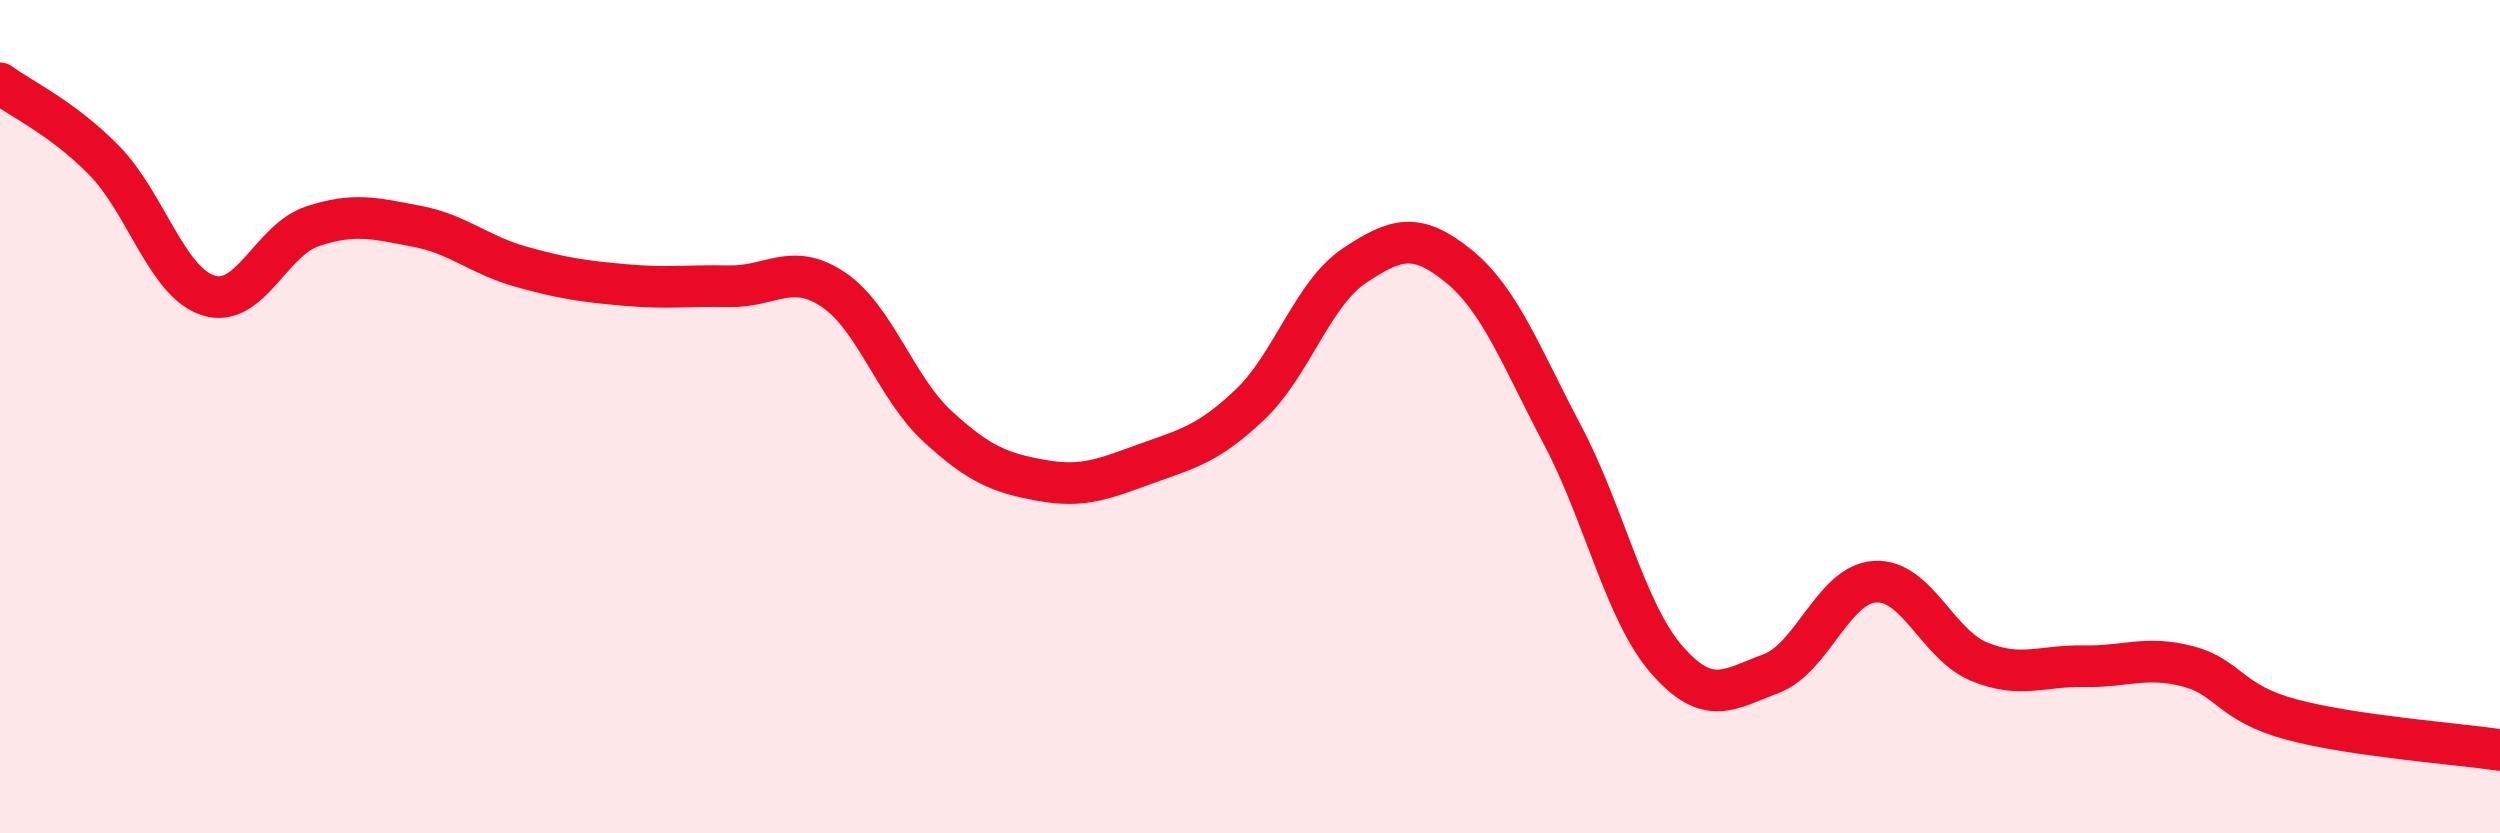
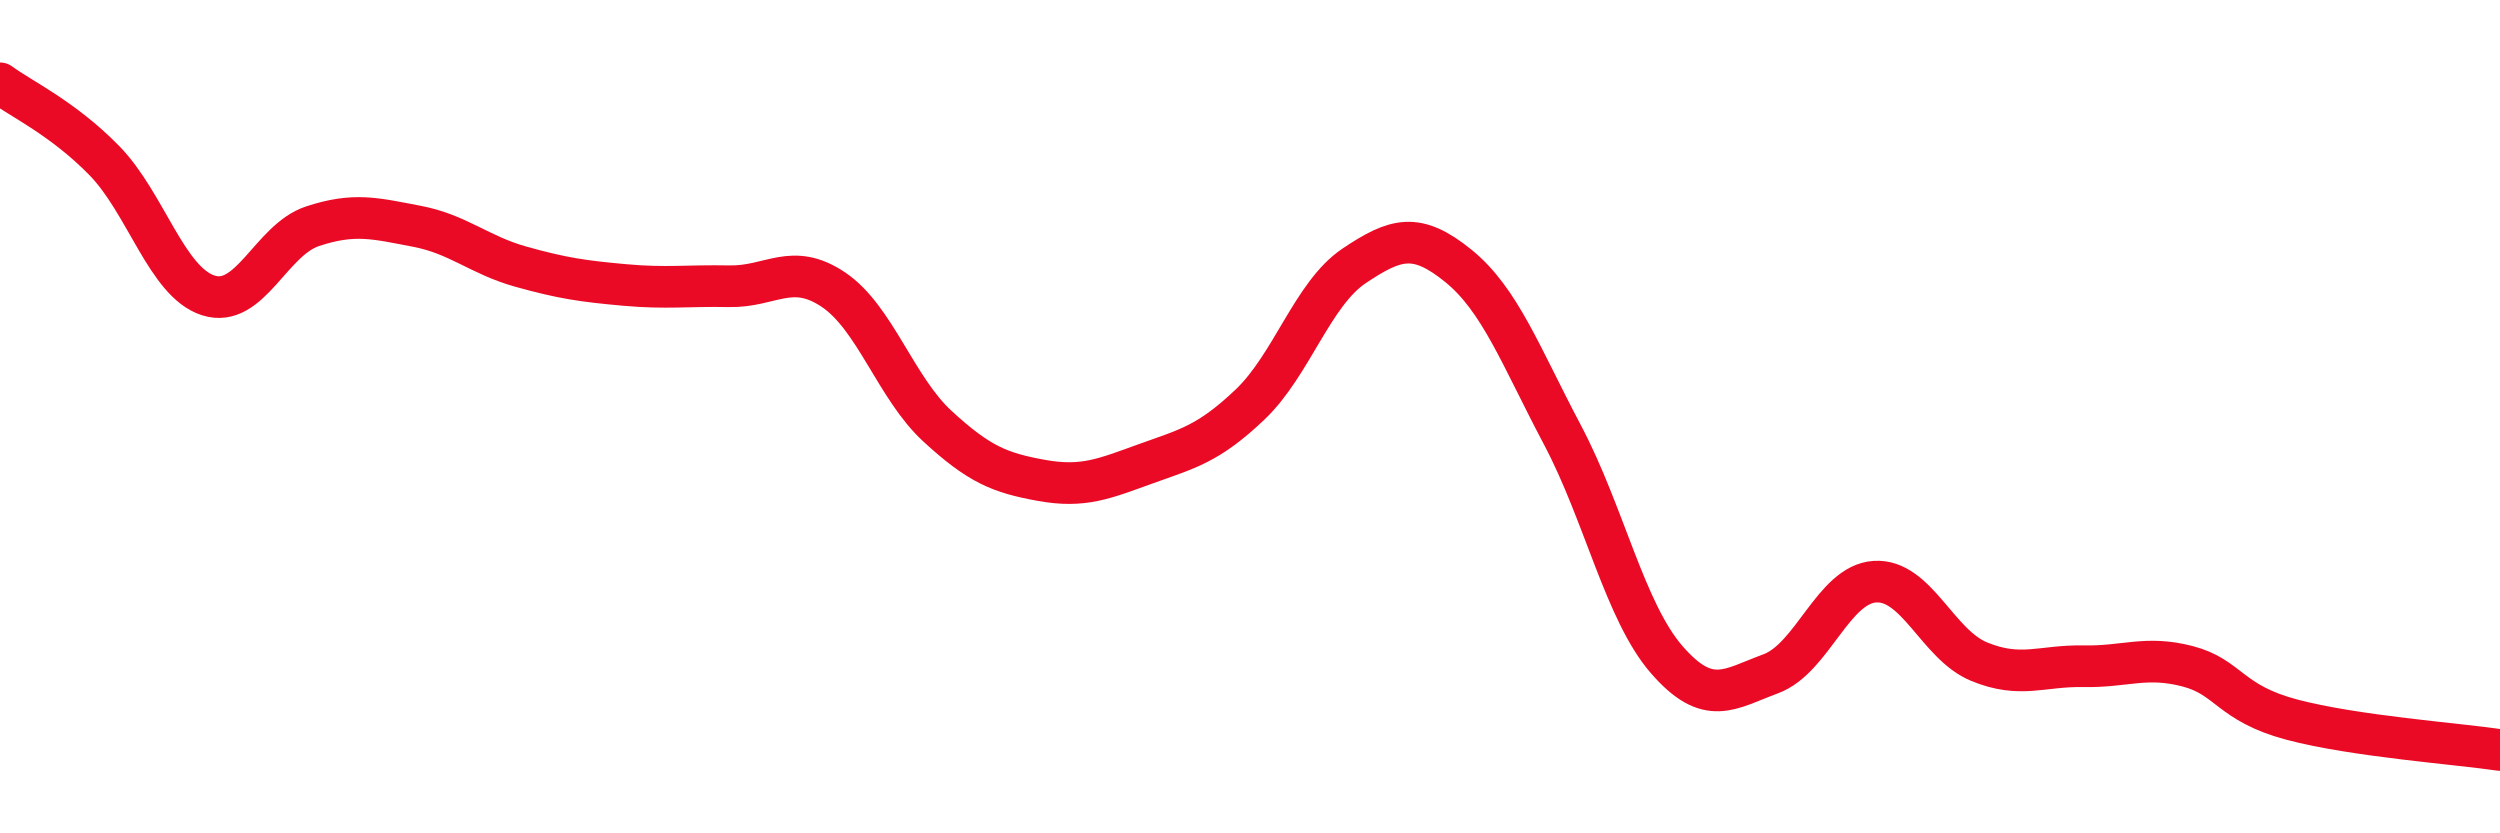
<svg xmlns="http://www.w3.org/2000/svg" width="60" height="20" viewBox="0 0 60 20">
-   <path d="M 0,2 C 0.5,2.37 1.5,2.83 2.5,3.85 C 3.5,4.87 4,6.77 5,7.09 C 6,7.41 6.5,5.76 7.5,5.43 C 8.5,5.1 9,5.24 10,5.43 C 11,5.62 11.5,6.12 12.5,6.4 C 13.5,6.68 14,6.75 15,6.84 C 16,6.93 16.5,6.85 17.5,6.87 C 18.5,6.89 19,6.28 20,6.95 C 21,7.62 21.5,9.31 22.5,10.23 C 23.5,11.15 24,11.35 25,11.53 C 26,11.71 26.5,11.49 27.5,11.13 C 28.5,10.77 29,10.66 30,9.71 C 31,8.76 31.5,7.05 32.5,6.38 C 33.5,5.71 34,5.57 35,6.38 C 36,7.19 36.5,8.55 37.5,10.44 C 38.5,12.33 39,14.68 40,15.83 C 41,16.98 41.5,16.54 42.5,16.17 C 43.5,15.8 44,14.02 45,13.96 C 46,13.9 46.5,15.47 47.5,15.88 C 48.5,16.29 49,15.97 50,15.99 C 51,16.01 51.5,15.73 52.5,15.99 C 53.5,16.25 53.5,16.87 55,17.27 C 56.5,17.67 59,17.85 60,18L60 20L0 20Z" fill="#EB0A25" opacity="0.1" stroke-linecap="round" stroke-linejoin="round" />
  <path d="M 0,2 C 0.5,2.37 1.5,2.83 2.5,3.85 C 3.5,4.87 4,6.77 5,7.09 C 6,7.41 6.5,5.76 7.5,5.43 C 8.5,5.1 9,5.24 10,5.43 C 11,5.62 11.5,6.12 12.5,6.4 C 13.5,6.68 14,6.75 15,6.84 C 16,6.93 16.5,6.85 17.5,6.87 C 18.5,6.89 19,6.28 20,6.95 C 21,7.62 21.5,9.31 22.5,10.23 C 23.5,11.15 24,11.35 25,11.53 C 26,11.71 26.5,11.49 27.5,11.13 C 28.5,10.77 29,10.66 30,9.71 C 31,8.76 31.5,7.05 32.5,6.38 C 33.5,5.71 34,5.57 35,6.38 C 36,7.19 36.5,8.55 37.5,10.44 C 38.5,12.33 39,14.68 40,15.83 C 41,16.98 41.5,16.54 42.5,16.17 C 43.5,15.8 44,14.02 45,13.96 C 46,13.9 46.5,15.47 47.5,15.88 C 48.5,16.29 49,15.97 50,15.99 C 51,16.01 51.5,15.73 52.5,15.99 C 53.5,16.25 53.5,16.87 55,17.27 C 56.5,17.67 59,17.85 60,18" stroke="#EB0A25" stroke-width="1" fill="none" stroke-linecap="round" stroke-linejoin="round" />
</svg>